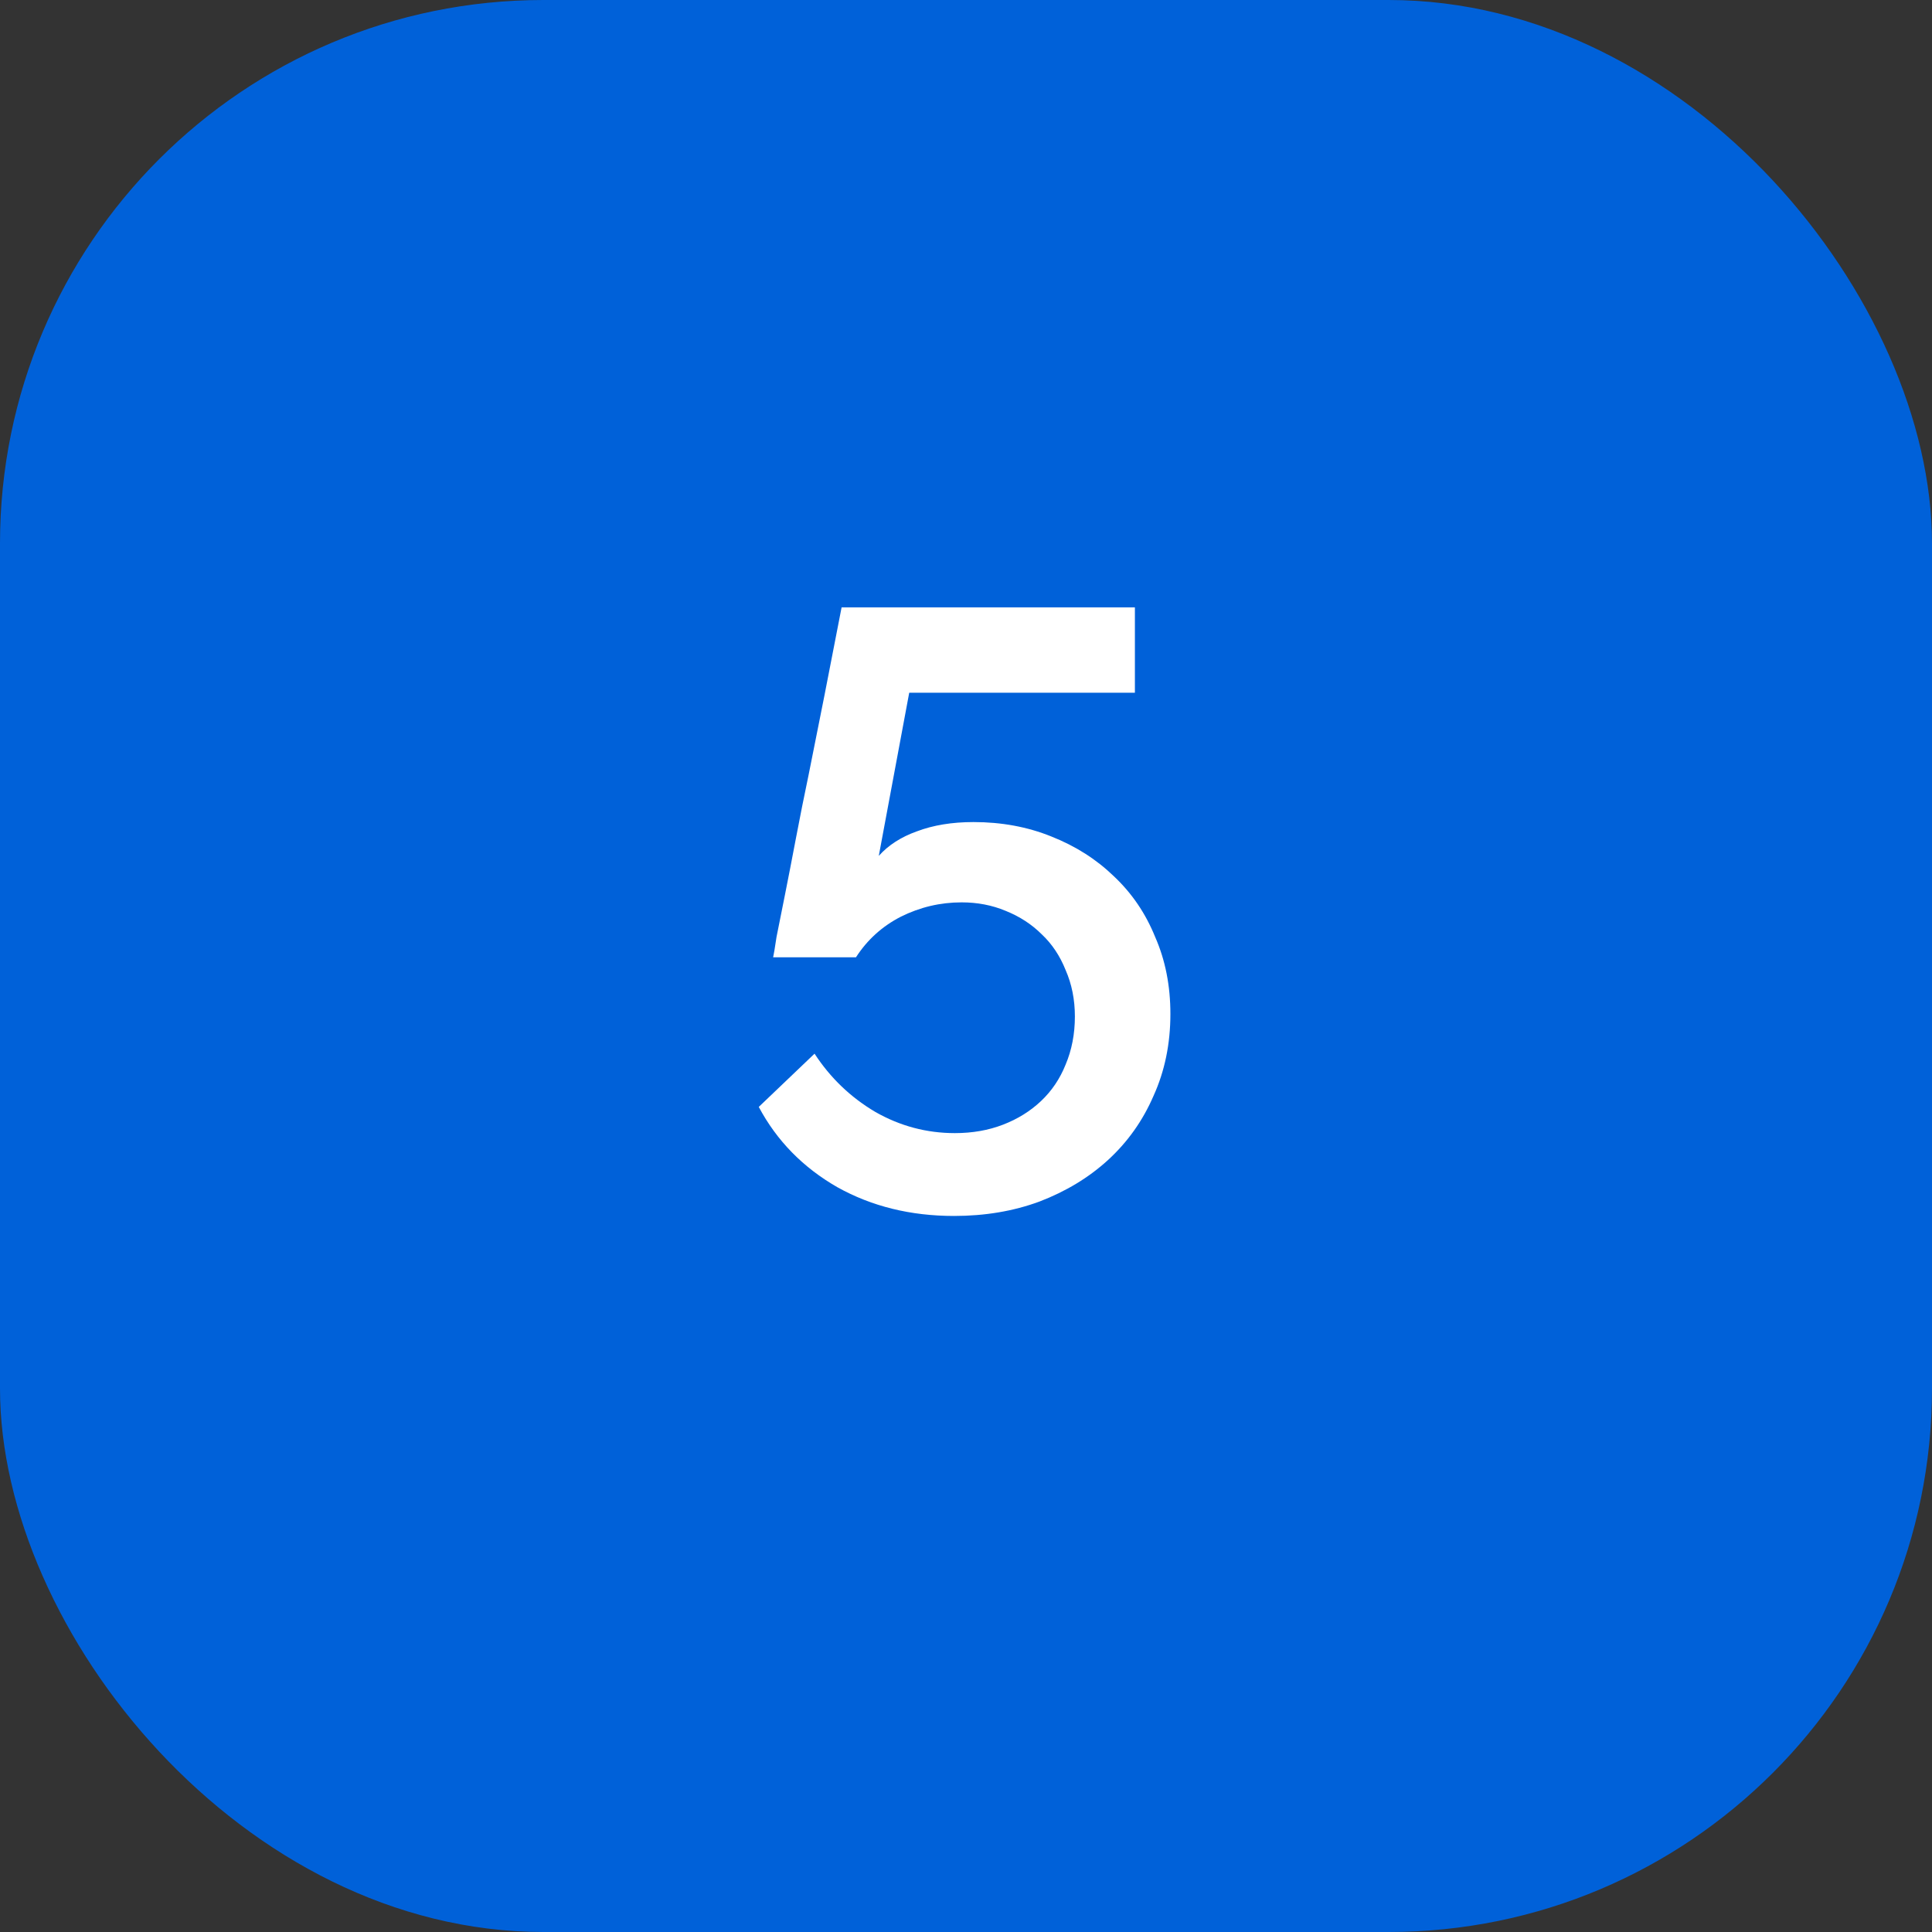
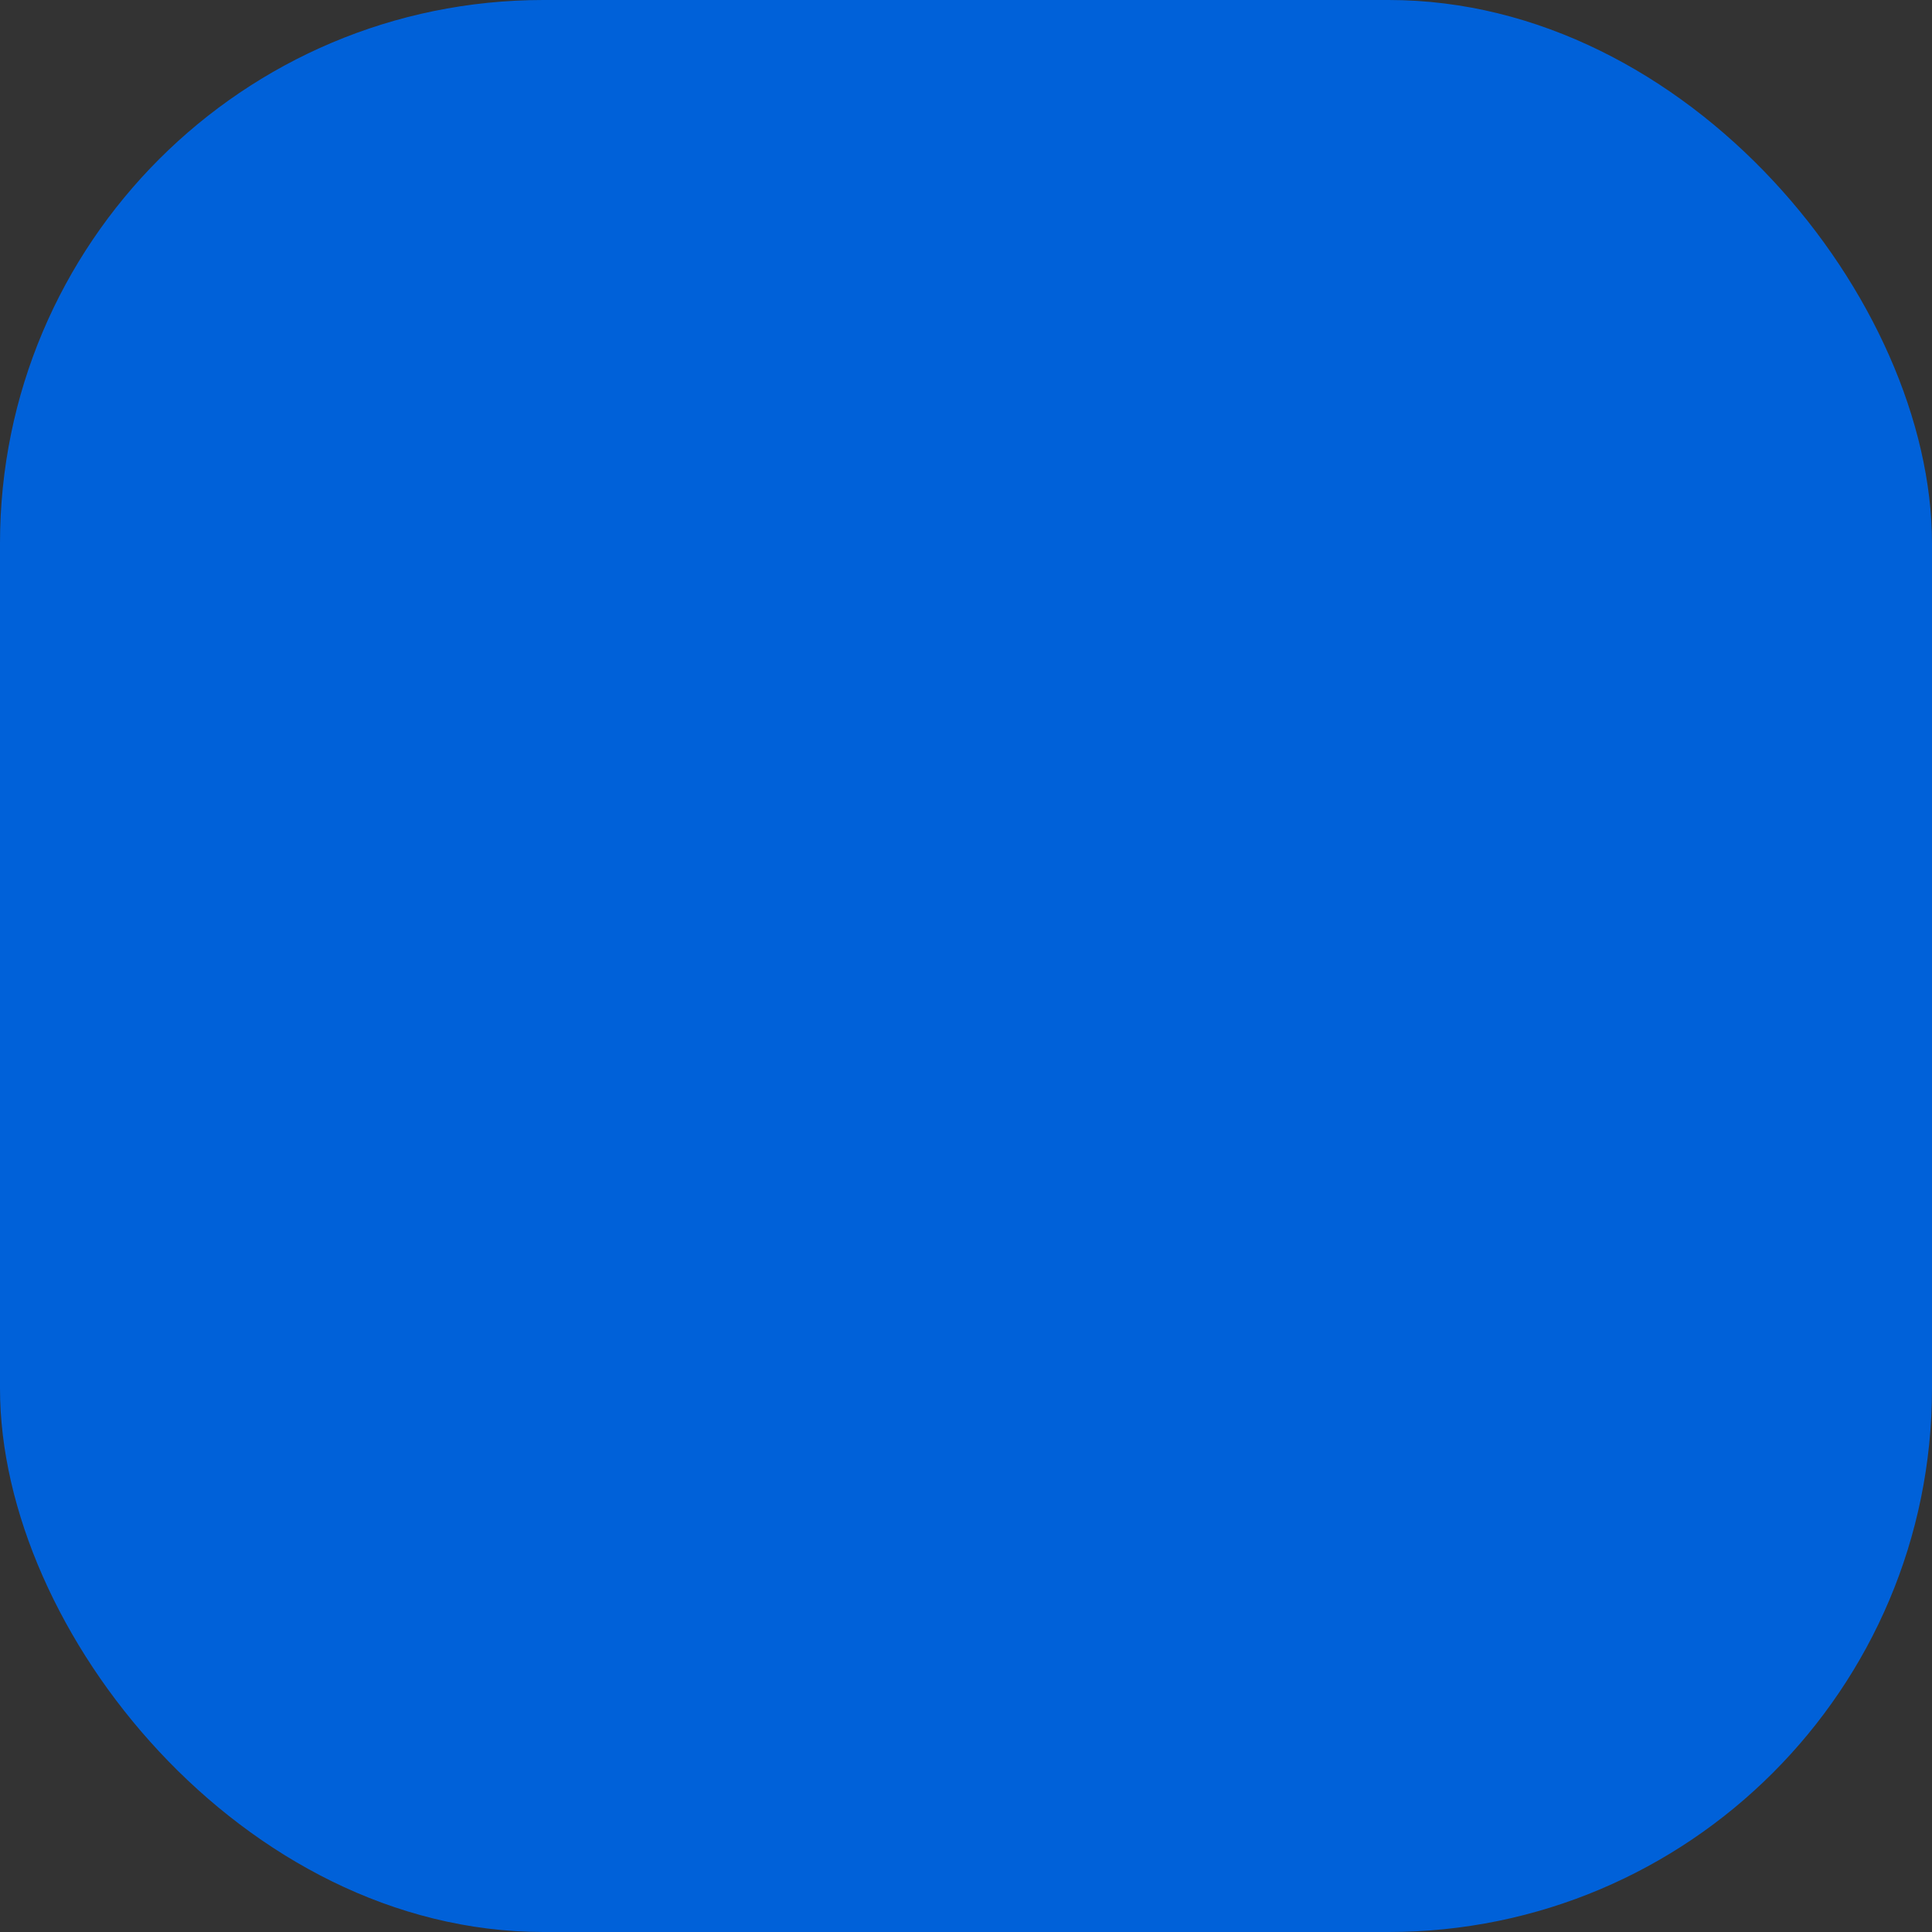
<svg xmlns="http://www.w3.org/2000/svg" width="64" height="64" viewBox="0 0 64 64" fill="none">
  <rect x="0" y="0" width="64" height="64" fill="#333333" stroke="none" />
  <rect width="64" height="64" rx="18" fill="#0061D9" />
-   <path d="M32.247 27.232C33.18 27.232 34.039 27.391 34.823 27.708C35.626 28.025 36.316 28.464 36.895 29.024C37.492 29.584 37.95 30.256 38.267 31.04C38.603 31.805 38.771 32.655 38.771 33.588C38.771 34.577 38.584 35.483 38.211 36.304C37.856 37.125 37.352 37.835 36.699 38.432C36.064 39.011 35.308 39.468 34.431 39.804C33.572 40.121 32.63 40.28 31.603 40.28C30.166 40.28 28.878 39.963 27.739 39.328C26.6 38.675 25.732 37.788 25.135 36.668L26.983 34.904C27.506 35.707 28.178 36.351 28.999 36.836C29.82 37.303 30.698 37.536 31.631 37.536C32.21 37.536 32.742 37.443 33.227 37.256C33.712 37.069 34.132 36.808 34.487 36.472C34.842 36.136 35.112 35.735 35.299 35.268C35.504 34.783 35.607 34.251 35.607 33.672C35.607 33.112 35.504 32.599 35.299 32.132C35.112 31.665 34.851 31.273 34.515 30.956C34.179 30.62 33.778 30.359 33.311 30.172C32.863 29.985 32.378 29.892 31.855 29.892C31.146 29.892 30.474 30.051 29.839 30.368C29.223 30.685 28.728 31.133 28.355 31.712H25.611C25.63 31.637 25.667 31.413 25.723 31.04C25.798 30.667 25.891 30.2 26.003 29.64C26.115 29.08 26.236 28.455 26.367 27.764C26.498 27.073 26.638 26.373 26.787 25.664C27.123 24.003 27.487 22.155 27.879 20.12H37.595V22.948H30.119L29.111 28.352C29.428 27.997 29.848 27.727 30.371 27.54C30.912 27.335 31.538 27.232 32.247 27.232Z" fill="white" />
</svg>